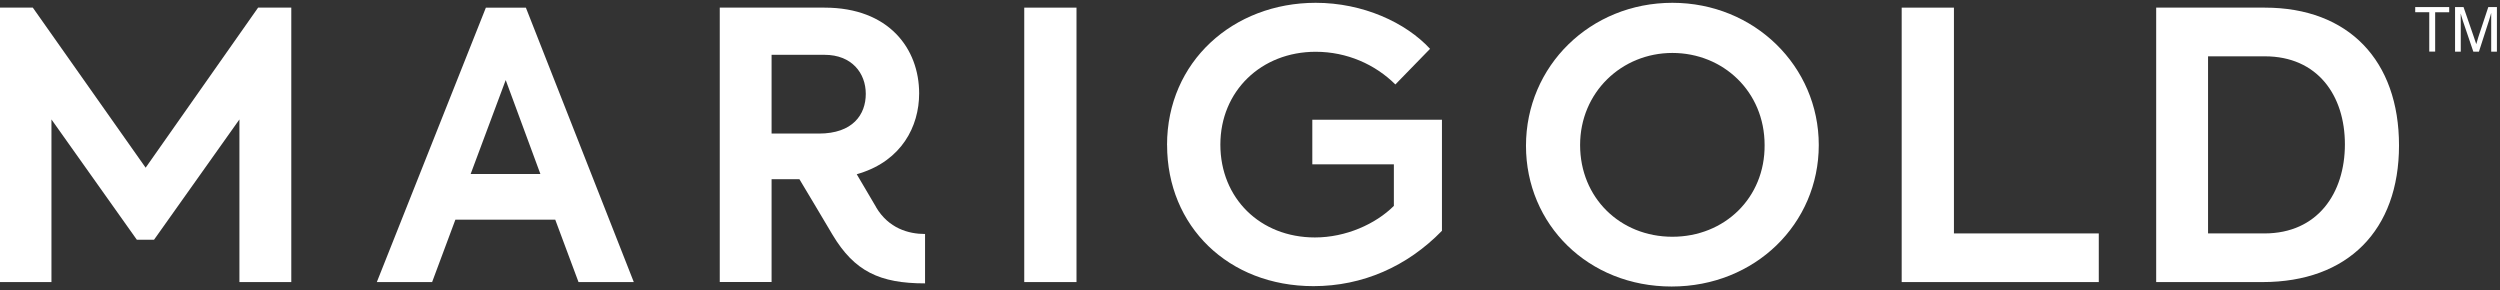
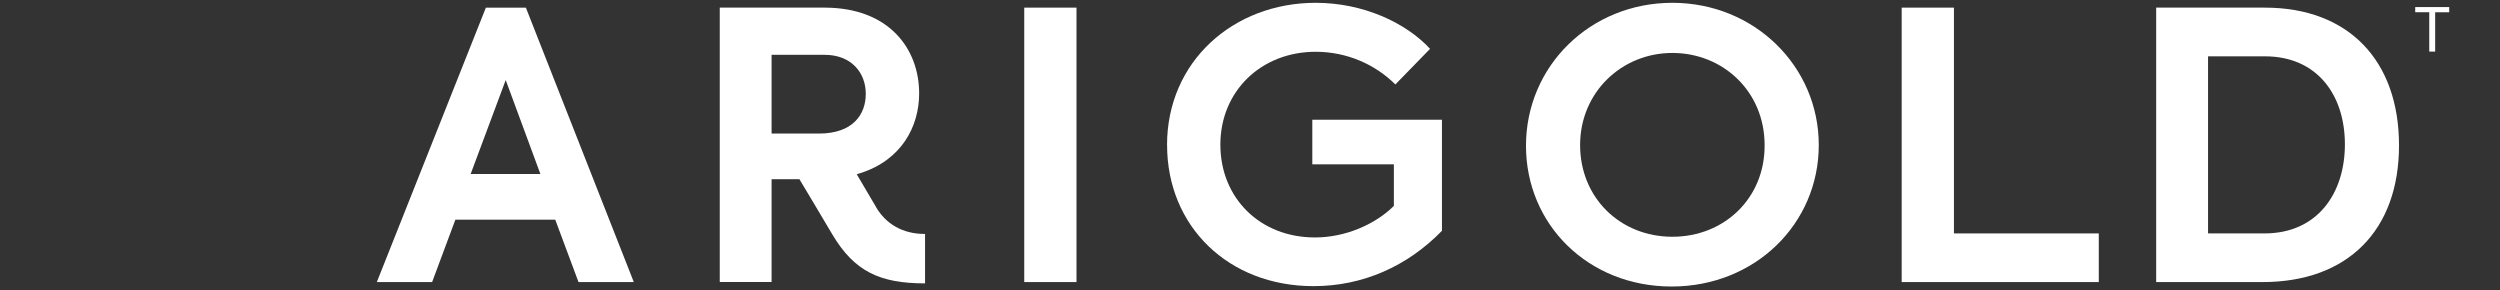
<svg xmlns="http://www.w3.org/2000/svg" width="534" height="62" viewBox="0 0 534 62" fill="none">
  <rect x="0" y="0" width="534" height="62" fill="#333333" stroke="none" />
-   <path d="M55.13 1.63L31.11 35.82L7.01 1.63H0V60.25H10.99V25.51L29.23 51.21H32.9L51.14 25.51V60.25H62.22V1.63H55.13Z" fill="white" />
  <path d="M108.02 17.1L115.43 37.17H100.53L108.02 17.1ZM103.78 1.64L80.49 60.25H92.3L97.27 46.92H118.6L123.57 60.25H135.38L112.33 1.64H103.78Z" fill="white" />
-   <path d="M229.94 1.63H218.78V60.25H229.94V1.63Z" fill="white" />
+   <path d="M229.94 1.63H218.78V60.25H229.94V1.63" fill="white" />
  <path d="M249.28 30.98C249.28 13.13 263.45 0.6 281.03 0.6C291.13 0.6 300.25 4.8 305.46 10.43L298.05 18.04C293.74 13.76 287.71 11.06 281.03 11.06C269.39 11.06 260.67 19.47 260.67 30.89C260.67 42.31 269.14 50.72 280.87 50.72C287.46 50.72 293.82 47.87 297.73 43.98V35.1H280.31V25.58H308V49.3C300.59 56.91 291.06 61.12 280.56 61.12C262.4 61.12 249.29 48.35 249.29 30.98H249.28Z" fill="white" />
  <path d="M325.95 31.14C325.95 14.08 339.71 0.6 357.22 0.6C374.73 0.6 388.49 14.16 388.49 30.98C388.49 47.8 374.89 61.2 357.06 61.2C339.23 61.2 325.95 47.95 325.95 31.14ZM376.92 30.98C376.92 19.56 368.05 11.31 357.22 11.31C346.39 11.31 337.51 19.72 337.51 30.98C337.51 42.24 346.06 50.57 357.22 50.57C368.38 50.57 377.01 42.24 376.92 30.98Z" fill="white" />
  <path d="M406.2 1.63V60.25H448.3V49.86H417.36V1.63H406.2Z" fill="white" />
  <path d="M460.56 1.63H483.77C501.69 1.63 512.43 12.97 512.43 31.06C512.43 49.15 501.52 60.25 483.28 60.25H460.56V1.63ZM483.69 49.86C495.01 49.86 500.87 41.29 500.87 30.83C500.87 20.37 495.01 12.03 483.77 12.03H471.64V49.86H483.69Z" fill="white" />
  <path d="M187.16 44.28C185.43 41.37 184.45 39.68 183 37.22C183.48 37.09 183.71 37 183.71 37C192.51 34.23 196.33 27.09 196.33 19.95C196.33 10.43 189.9 1.63 176.13 1.63H153.74V60.24H164.81V38.27H170.75C173.25 42.41 175.07 45.52 177.82 50.13C182.51 57.98 187.93 60.53 197.59 60.53V49.98C194.05 49.98 189.82 48.78 187.14 44.28H187.16ZM164.82 11.71H176.14C181.92 11.71 184.93 15.6 184.93 20.04C184.93 24.48 182.16 28.53 174.91 28.53H164.81V11.71H164.82Z" fill="white" />
  <path d="M515.89 1.51V2.61H518.89V11.02H520.15V2.62H523.15V1.51H515.88H515.89Z" fill="white" />
-   <path d="M528.3 11.03L526.09 4.52C525.91 3.99 525.62 2.94 525.62 2.94H525.6C525.6 2.94 525.62 4.09 525.62 4.93V11.03H524.4V1.51H526.21L528.44 7.97C528.67 8.61 528.86 9.23 528.93 9.43C528.99 9.21 529.15 8.62 529.36 7.96L531.5 1.51H533.34V11.03H532.12V2.8H532.1C532.1 2.8 531.83 3.87 531.64 4.41L529.5 11.03H528.31H528.3Z" fill="white" />
</svg>